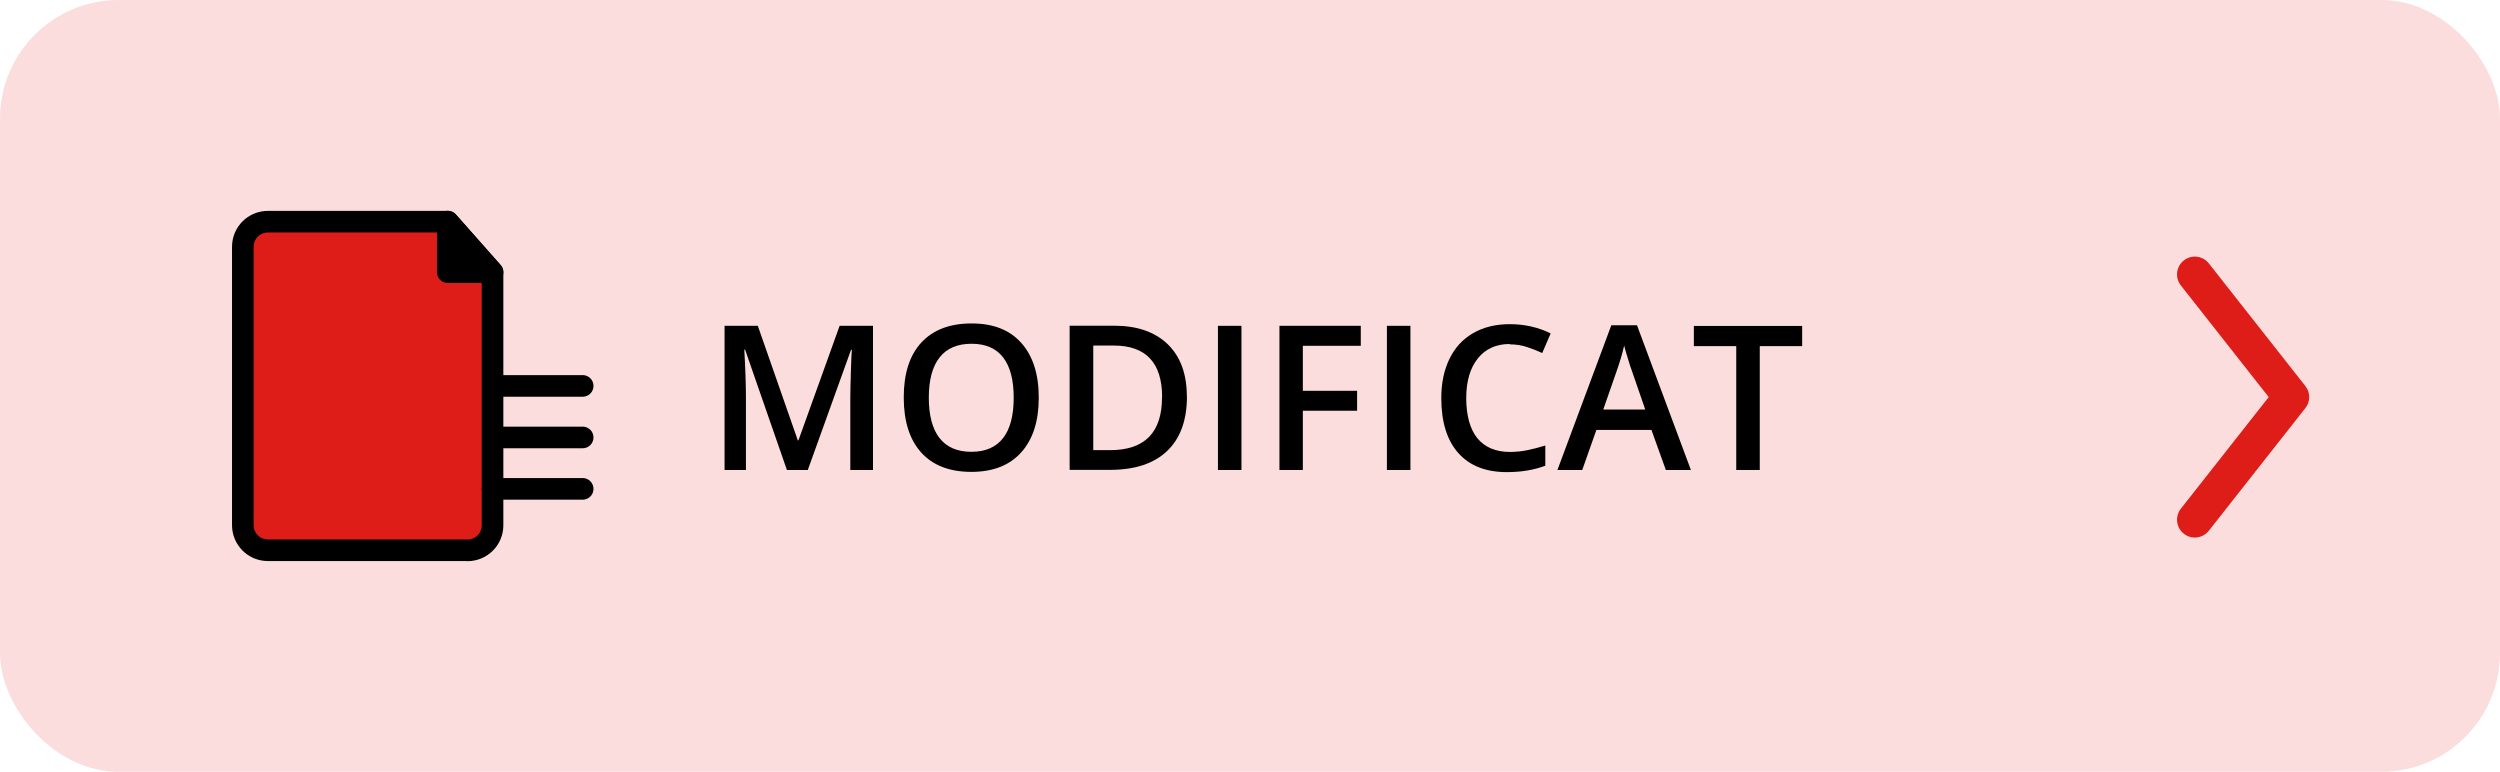
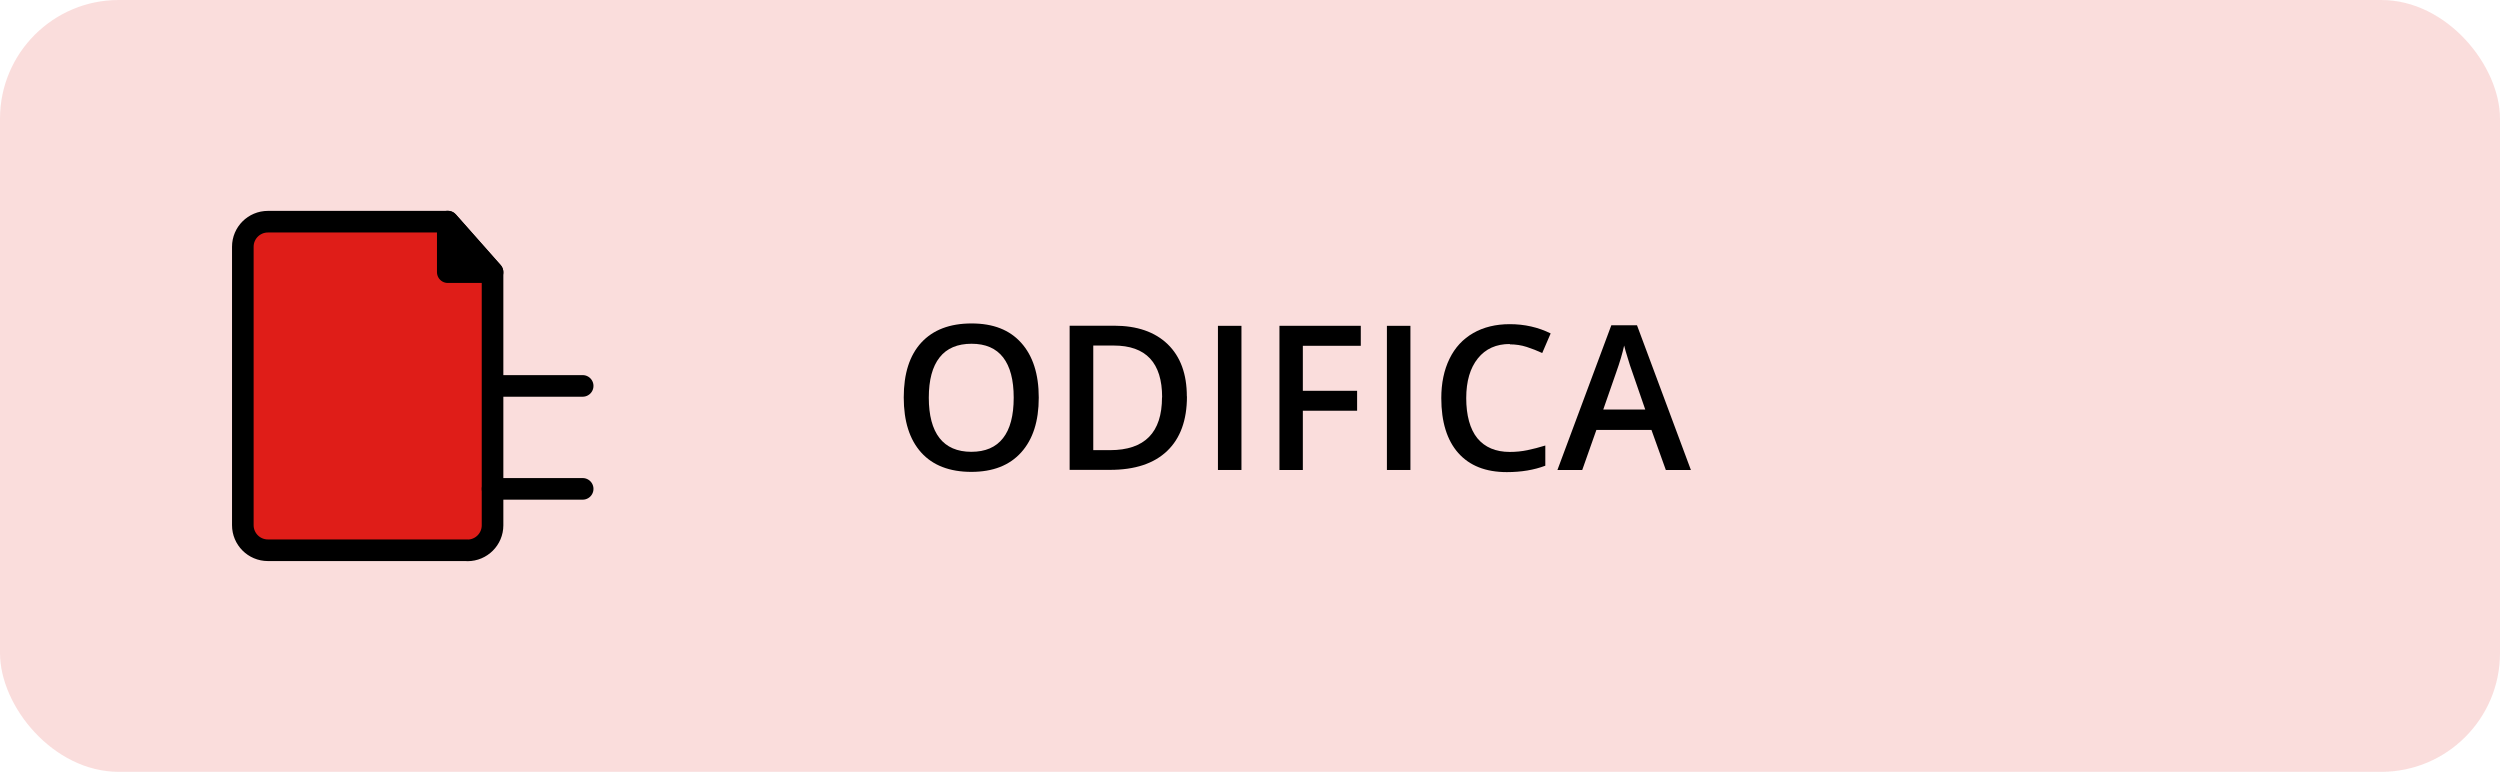
<svg xmlns="http://www.w3.org/2000/svg" id="Capa_1" viewBox="0 0 210.54 65">
  <defs>
    <style>.cls-1,.cls-2,.cls-3,.cls-4{stroke-linecap:round;stroke-linejoin:round;}.cls-1,.cls-2,.cls-4{stroke:#000;stroke-width:1.82px;}.cls-1,.cls-5{fill:#df1d18;}.cls-2{fill:#00a085;}.cls-3{fill:none;stroke:#df1d18;stroke-width:3px;}.cls-5{opacity:.15;}.cls-5,.cls-6{stroke-width:0px;}</style>
  </defs>
  <rect class="cls-5" x="0" y="0" width="210.54" height="65" rx="10" ry="10" />
-   <polyline class="cls-3" points="184.84 23.11 192.97 33.44 184.84 43.77" />
  <line class="cls-2" x1="41.48" y1="32.5" x2="49.07" y2="32.5" />
-   <line class="cls-2" x1="41.48" y1="36.84" x2="49.07" y2="36.84" />
  <path class="cls-1" d="m39.36,46.34h-16.8c-1.17,0-2.11-.95-2.11-2.11v-23.45c0-1.17.95-2.11,2.11-2.11h15.15l3.77,4.26v21.31c0,1.17-.95,2.11-2.11,2.11Z" />
  <polygon class="cls-4" points="41.48 22.92 37.71 22.92 37.71 18.66 41.48 22.92" />
  <line class="cls-2" x1="41.48" y1="41.17" x2="49.07" y2="41.17" />
-   <path class="cls-6" d="m66.27,39.58l-3.52-10.13h-.07c.09,1.5.14,2.92.14,4.23v5.9h-1.8v-12.14h2.8l3.37,9.65h.05l3.47-9.65h2.81v12.14h-1.91v-6c0-.6.02-1.39.05-2.36.03-.97.06-1.56.08-1.76h-.07l-3.64,10.12h-1.75Z" />
  <path class="cls-6" d="m87.48,33.49c0,1.98-.49,3.51-1.48,4.61-.99,1.1-2.39,1.64-4.2,1.64s-3.24-.54-4.22-1.63c-.98-1.09-1.47-2.63-1.47-4.64s.49-3.54,1.48-4.62c.99-1.07,2.4-1.61,4.23-1.61s3.2.54,4.18,1.63c.98,1.09,1.48,2.63,1.48,4.61Zm-9.26,0c0,1.49.3,2.63.9,3.4.6.77,1.5,1.16,2.68,1.16s2.07-.38,2.67-1.15c.6-.76.9-1.9.9-3.41s-.3-2.62-.89-3.39c-.6-.77-1.48-1.15-2.66-1.15s-2.09.38-2.69,1.15c-.61.77-.91,1.9-.91,3.39Z" />
  <path class="cls-6" d="m99.96,33.39c0,2-.56,3.53-1.67,4.59-1.11,1.06-2.71,1.59-4.81,1.59h-3.4v-12.14h3.75c1.93,0,3.43.52,4.51,1.56,1.07,1.04,1.61,2.5,1.61,4.39Zm-2.09.07c0-2.91-1.36-4.36-4.08-4.36h-1.72v8.81h1.41c2.92,0,4.38-1.48,4.38-4.45Z" />
  <path class="cls-6" d="m102.57,39.58v-12.14h1.98v12.14h-1.98Z" />
  <path class="cls-6" d="m109.72,39.58h-1.97v-12.14h6.85v1.68h-4.88v3.79h4.57v1.68h-4.57v4.98Z" />
  <path class="cls-6" d="m116.8,39.58v-12.14h1.98v12.14h-1.98Z" />
  <path class="cls-6" d="m127.15,28.97c-1.14,0-2.04.4-2.69,1.21-.65.81-.98,1.92-.98,3.35s.31,2.61.94,3.38c.63.76,1.54,1.15,2.73,1.15.51,0,1.01-.05,1.49-.15s.98-.23,1.5-.39v1.7c-.95.36-2.03.54-3.24.54-1.78,0-3.14-.54-4.09-1.61s-1.43-2.62-1.43-4.62c0-1.26.23-2.37.69-3.31.46-.95,1.13-1.67,2-2.17.87-.5,1.9-.75,3.08-.75,1.24,0,2.39.26,3.44.78l-.71,1.65c-.41-.19-.84-.36-1.3-.51-.46-.15-.94-.22-1.44-.22Z" />
  <path class="cls-6" d="m140.29,39.58l-1.21-3.37h-4.64l-1.19,3.37h-2.09l4.54-12.19h2.16l4.54,12.19h-2.11Zm-1.73-5.08l-1.14-3.3c-.08-.22-.2-.57-.34-1.05-.15-.48-.25-.82-.3-1.05-.15.68-.37,1.42-.66,2.23l-1.1,3.16h3.54Z" />
-   <path class="cls-6" d="m148.2,39.58h-1.98v-10.43h-3.57v-1.7h9.12v1.7h-3.57v10.43Z" />
</svg>